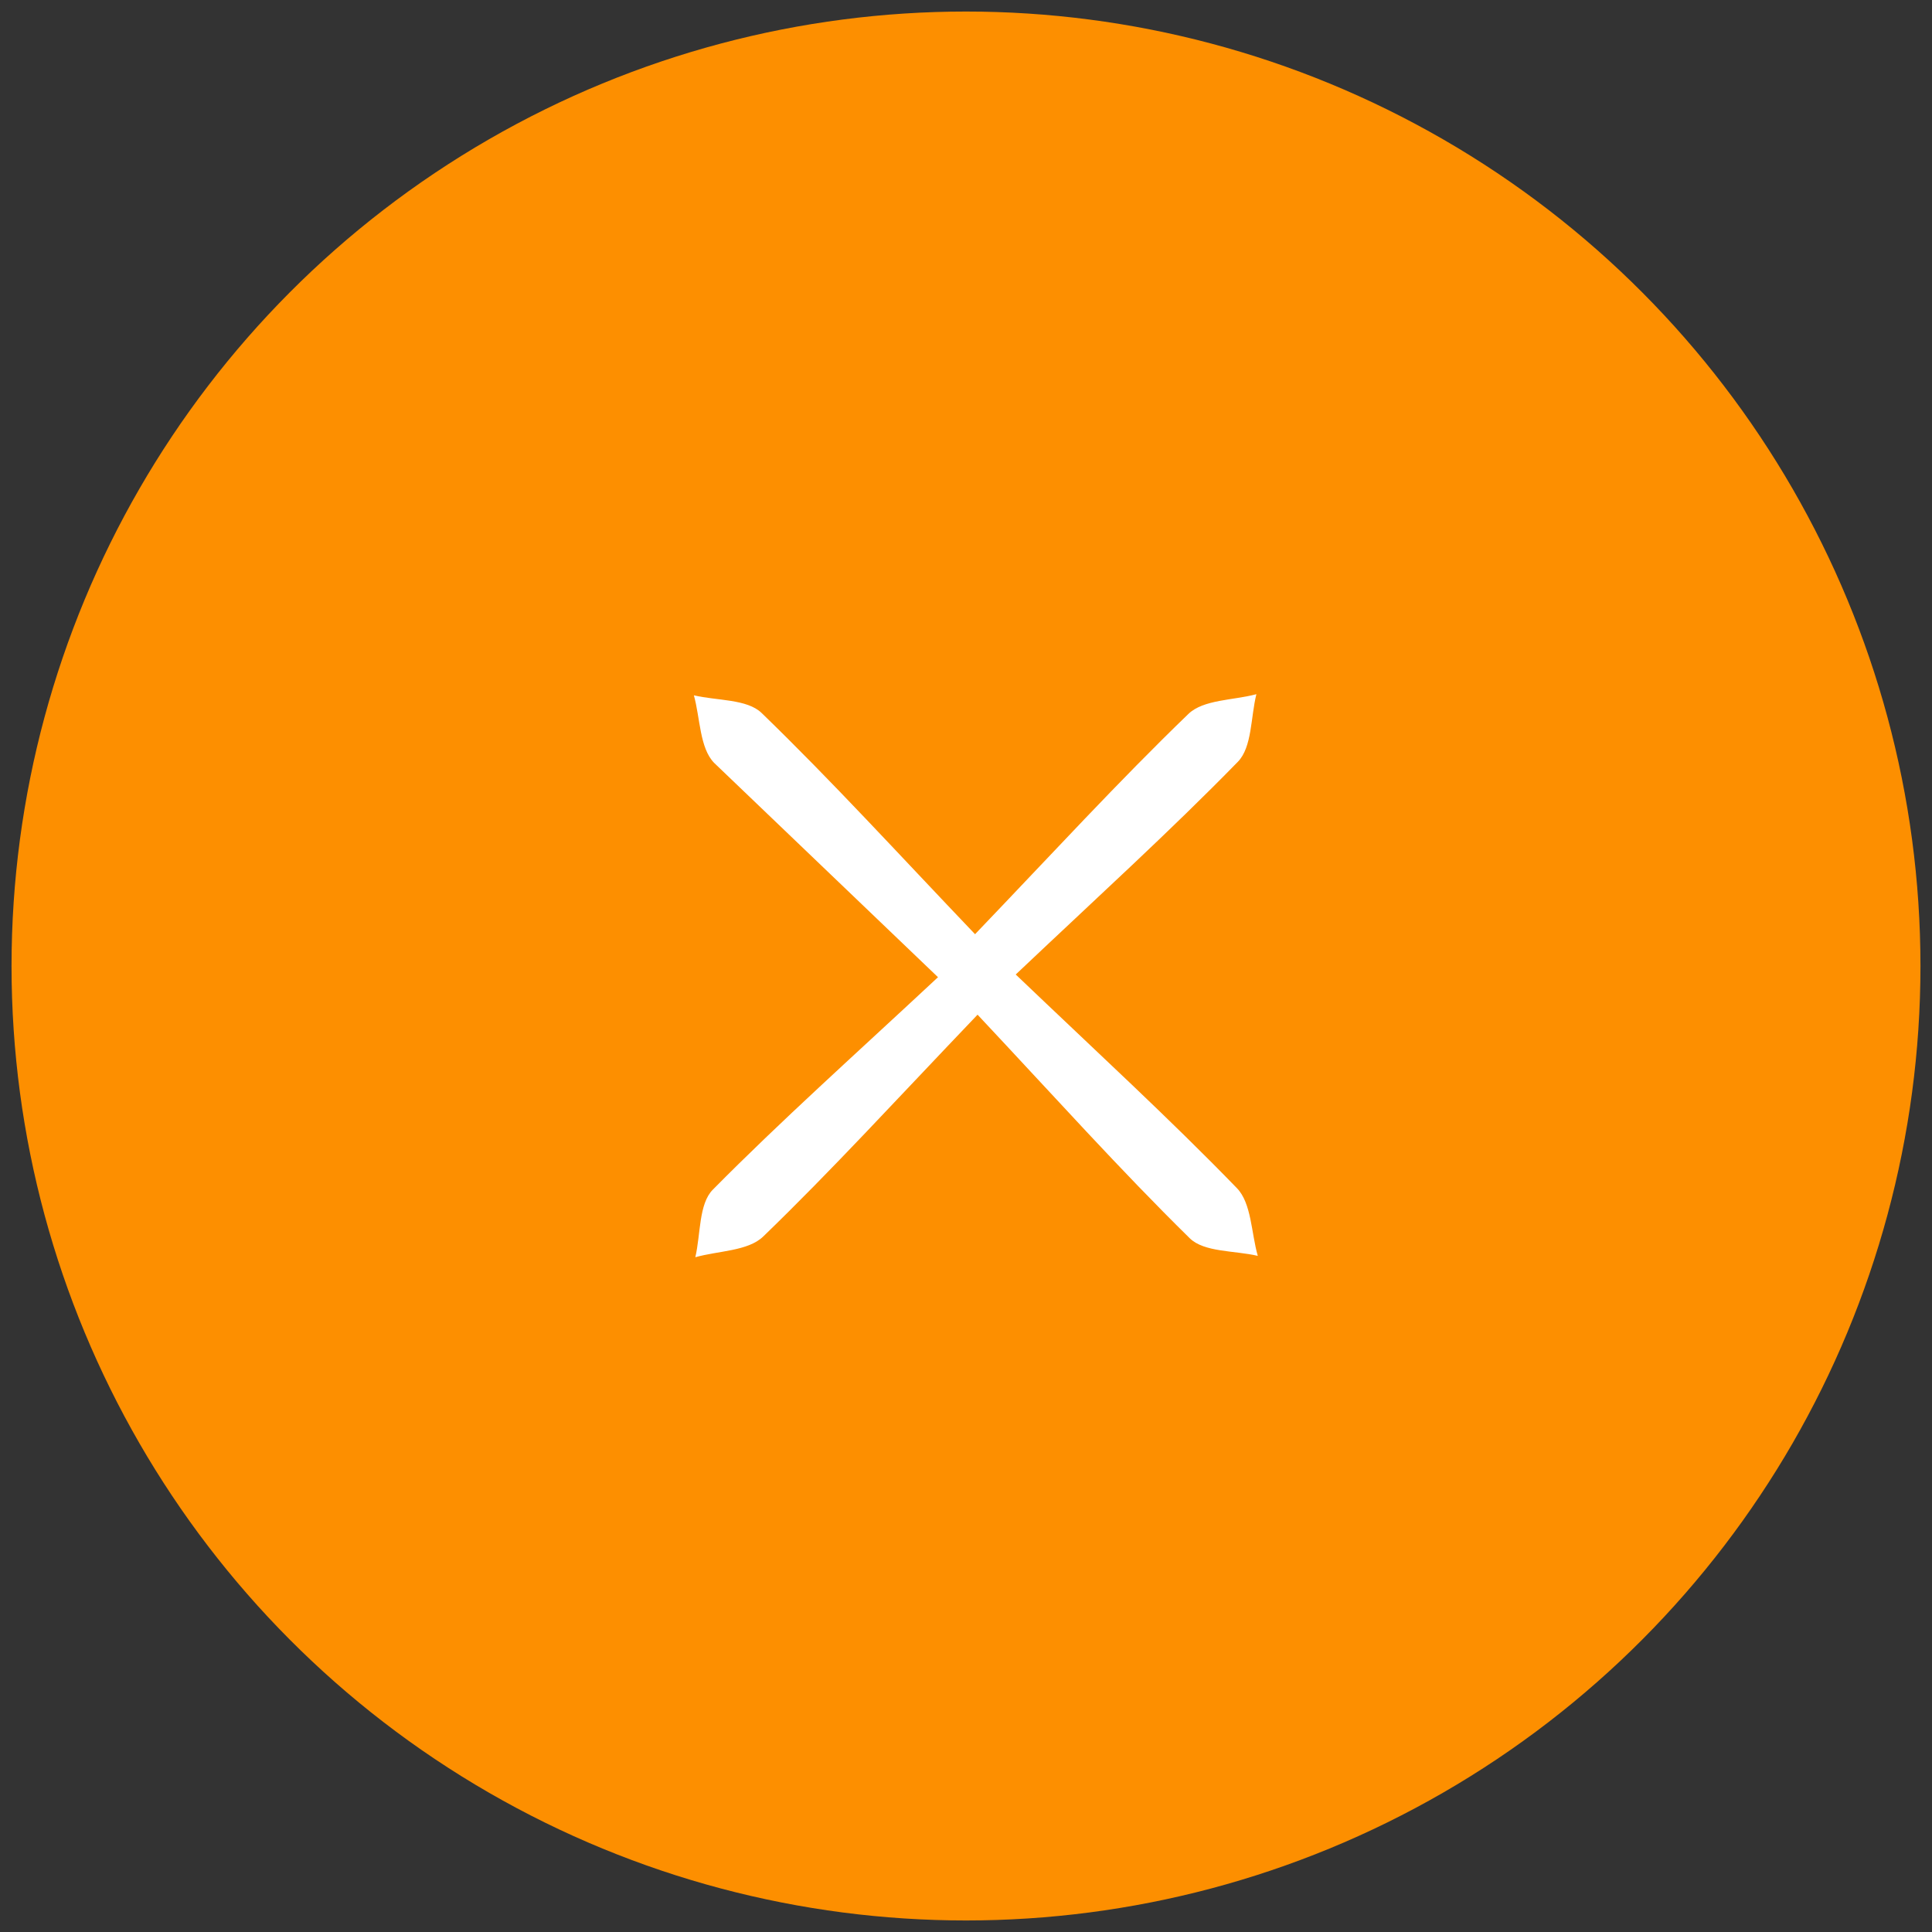
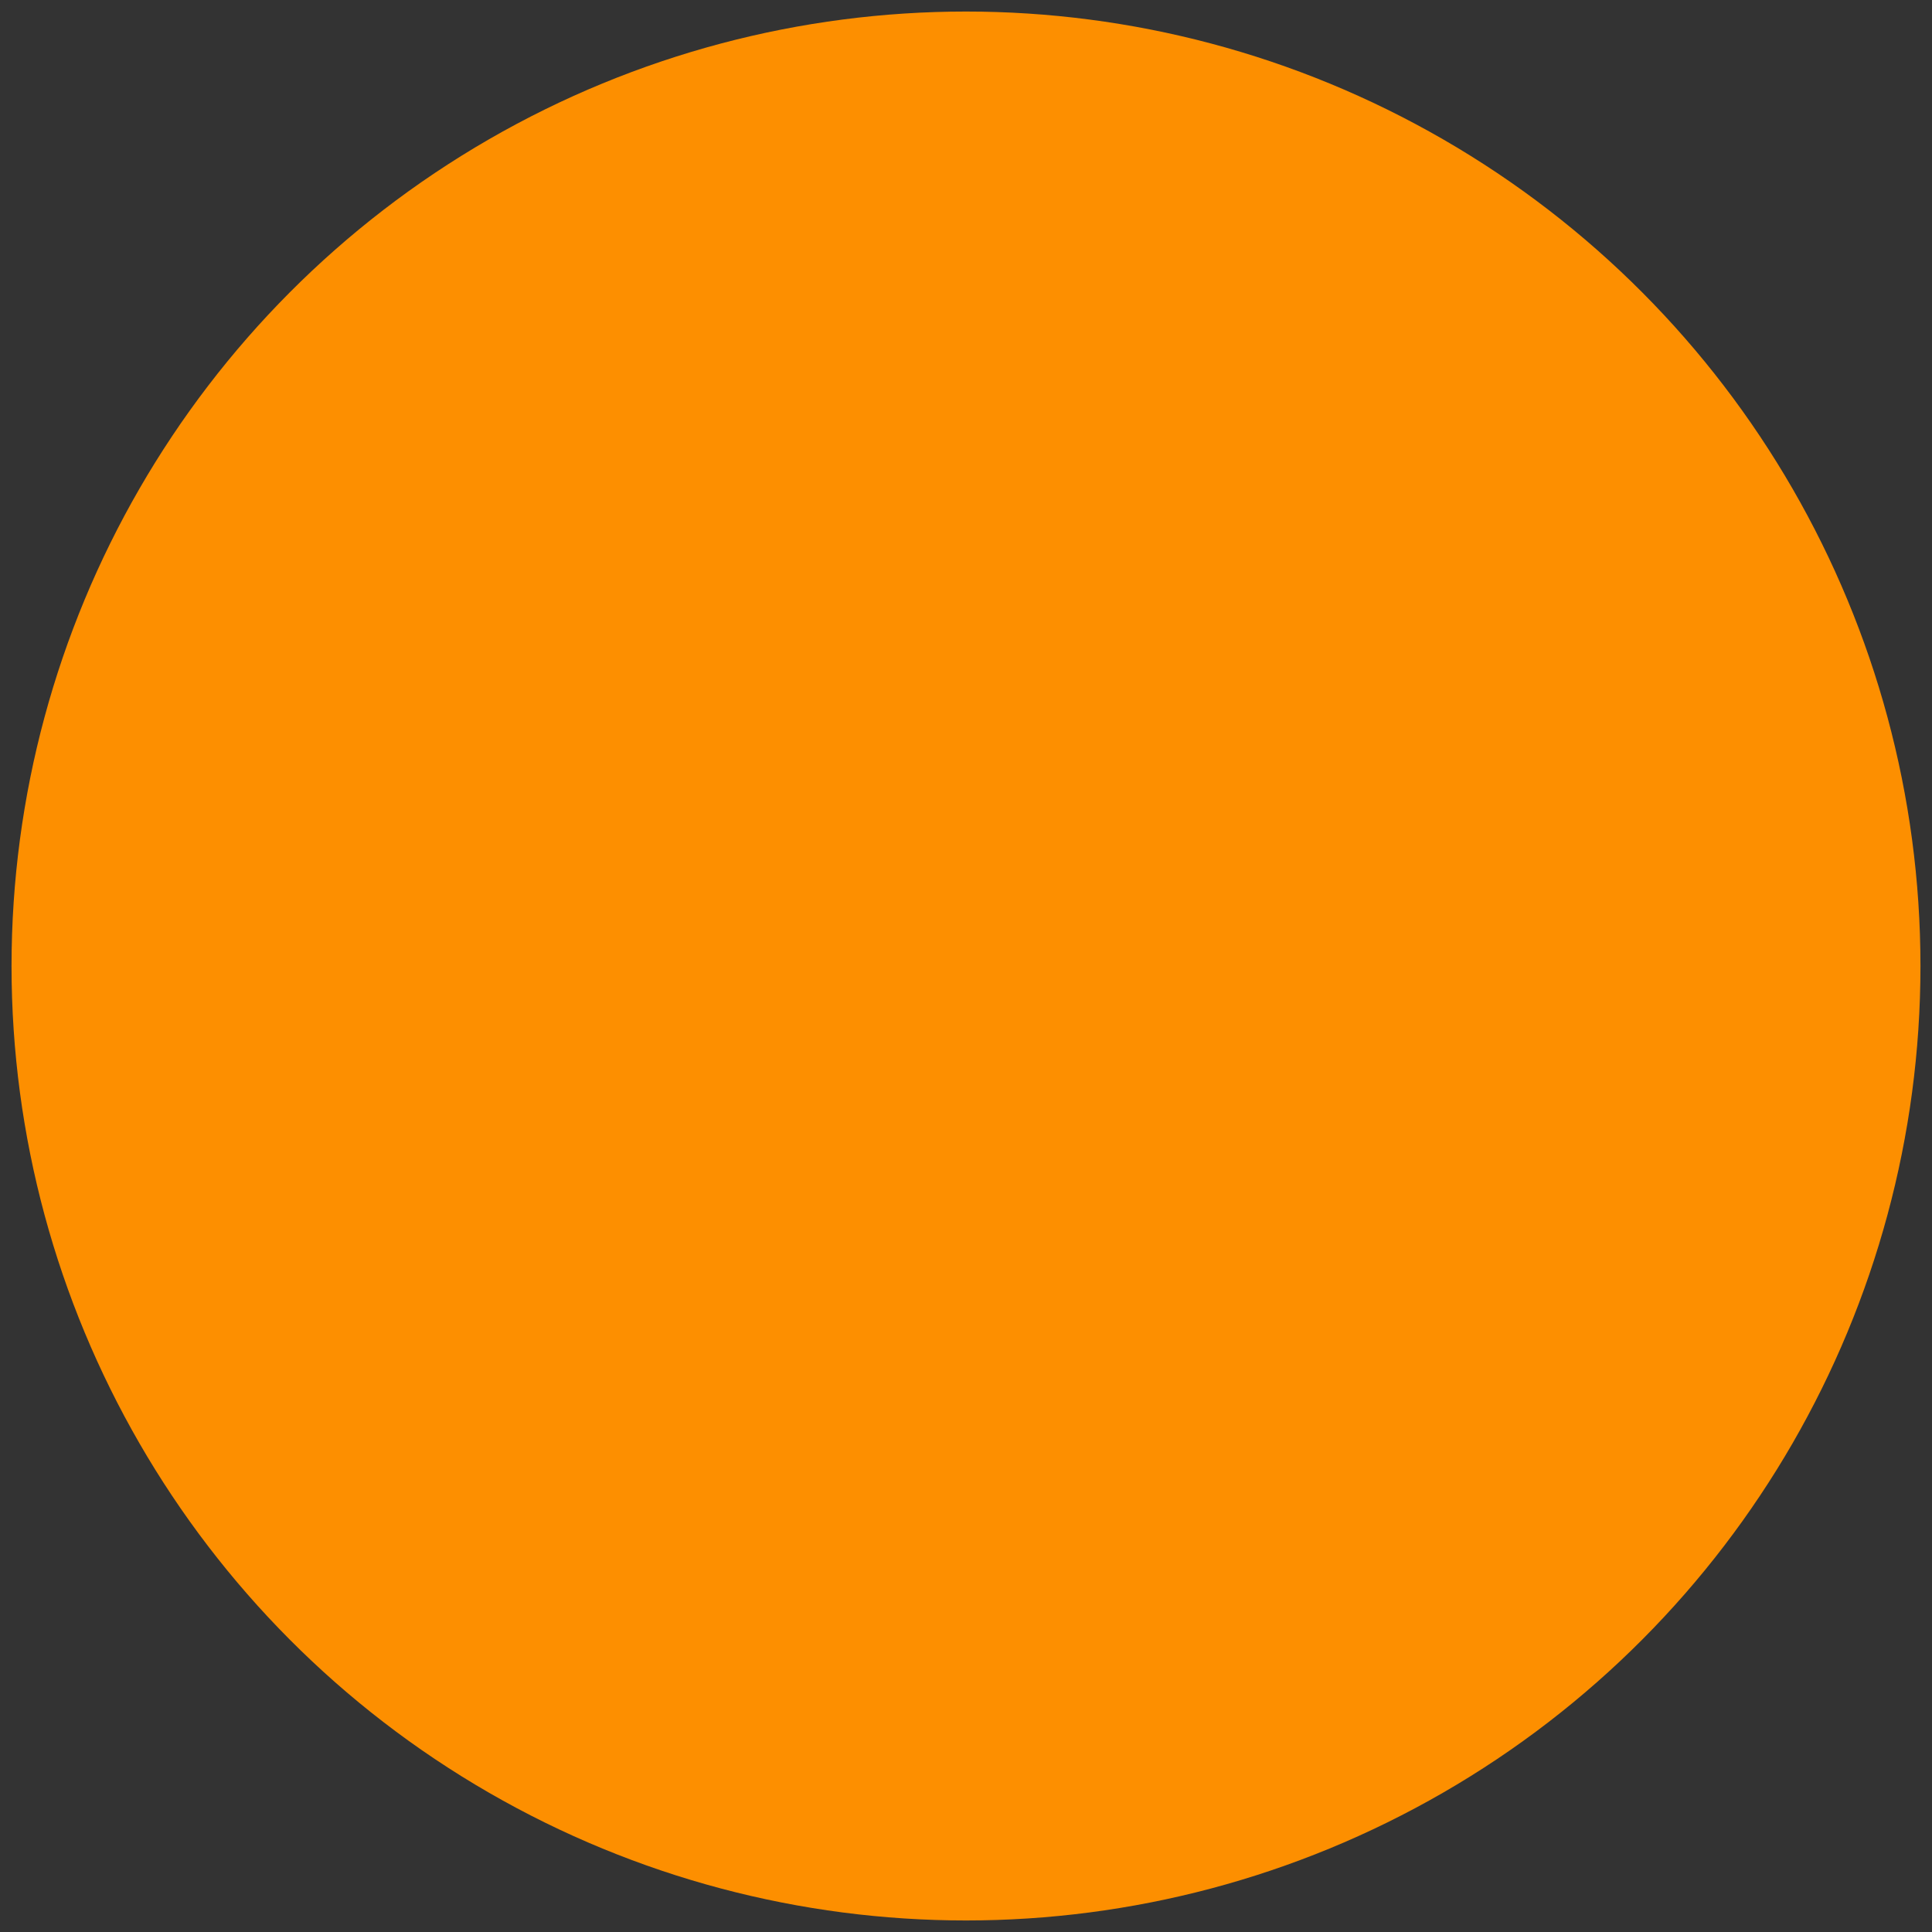
<svg xmlns="http://www.w3.org/2000/svg" width="105" height="105" fill-rule="evenodd">
  <rect width="100%" height="100%" fill="#333333" stroke="none" />
  <circle fill="#fd8f00" cx="52.5" cy="52.5" r="51.873" />
-   <path fill="#fff" d="M53.127 55.147c-4.466 4.673-7.946 8.481-11.65 12.057-.824.795-2.438.77-3.688 1.124.294-1.246.181-2.893.949-3.67 3.719-3.762 7.674-7.29 12.24-11.549L38.813 41.462c-.791-.81-.756-2.428-1.102-3.673 1.249.297 2.887.192 3.681.96 3.799 3.676 7.369 7.588 11.6 12.023 4.219-4.404 7.794-8.304 11.594-11.97.816-.789 2.443-.738 3.696-1.074-.312 1.245-.23 2.876-1.005 3.671-3.691 3.784-7.616 7.342-12.074 11.563 4.443 4.247 8.346 7.819 12.02 11.611.797.821.777 2.434 1.135 3.681-1.257-.297-2.914-.186-3.701-.961-3.774-3.707-7.313-7.654-11.529-12.147z" />
</svg>